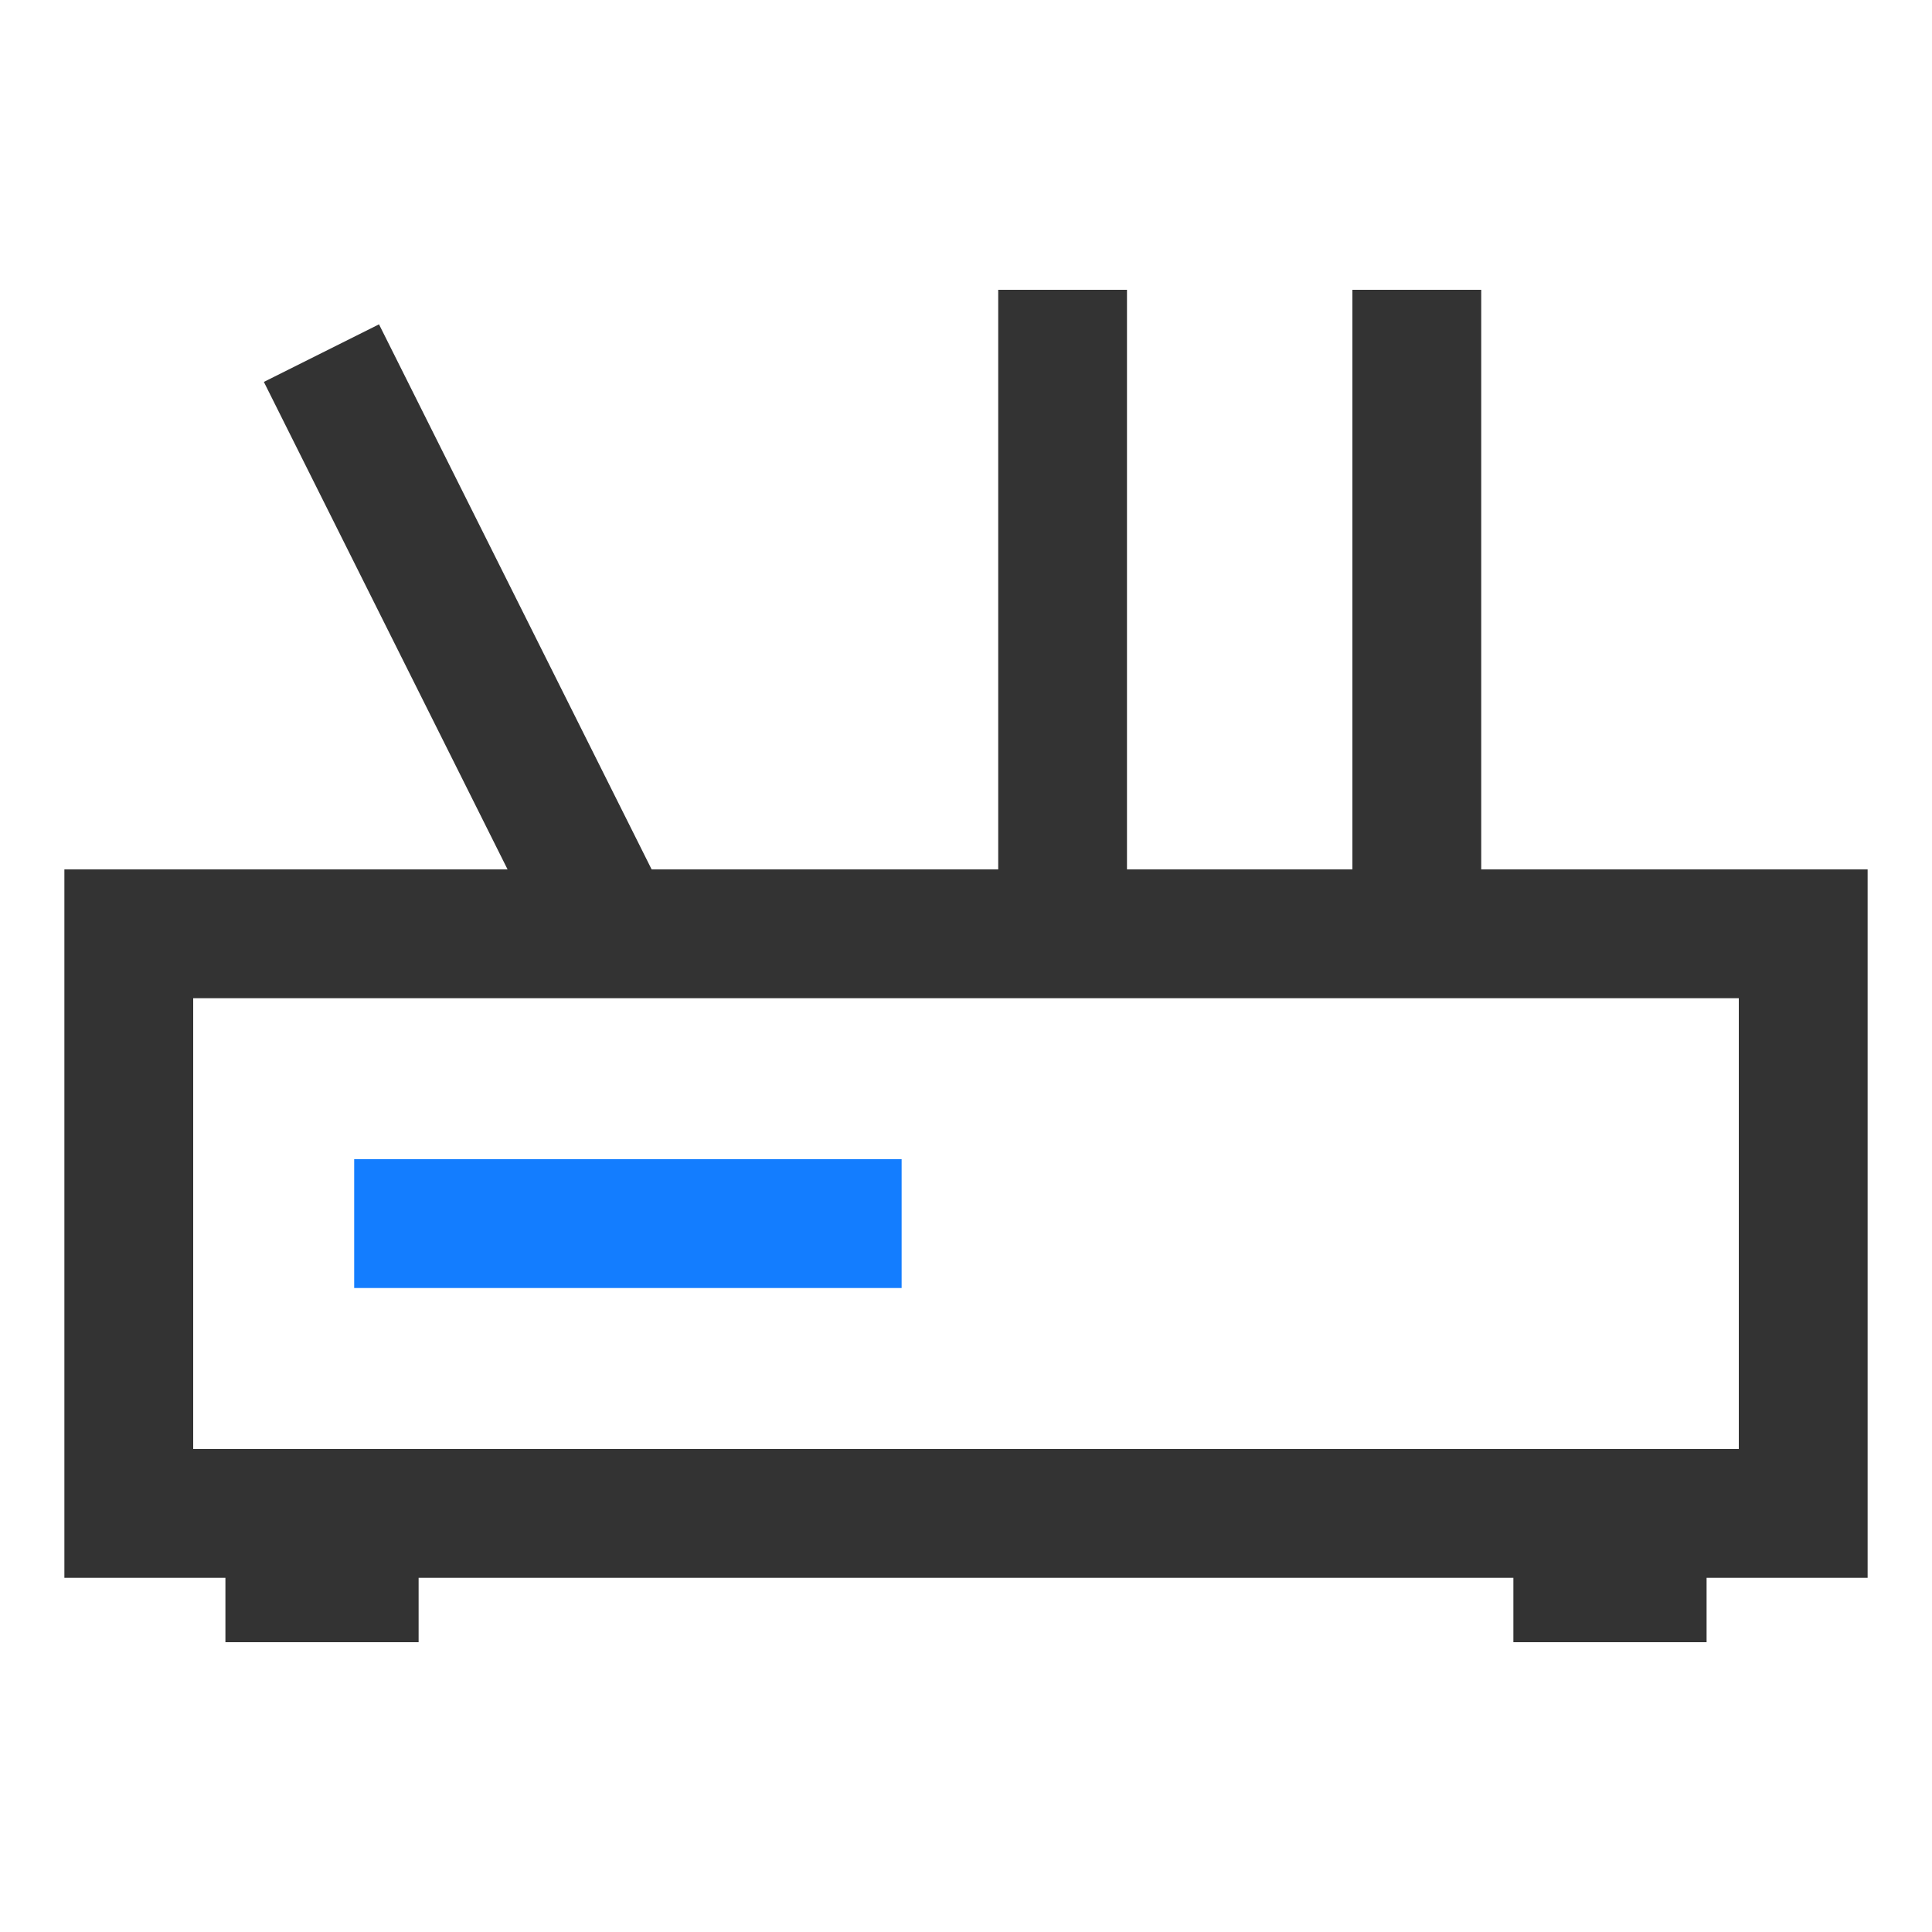
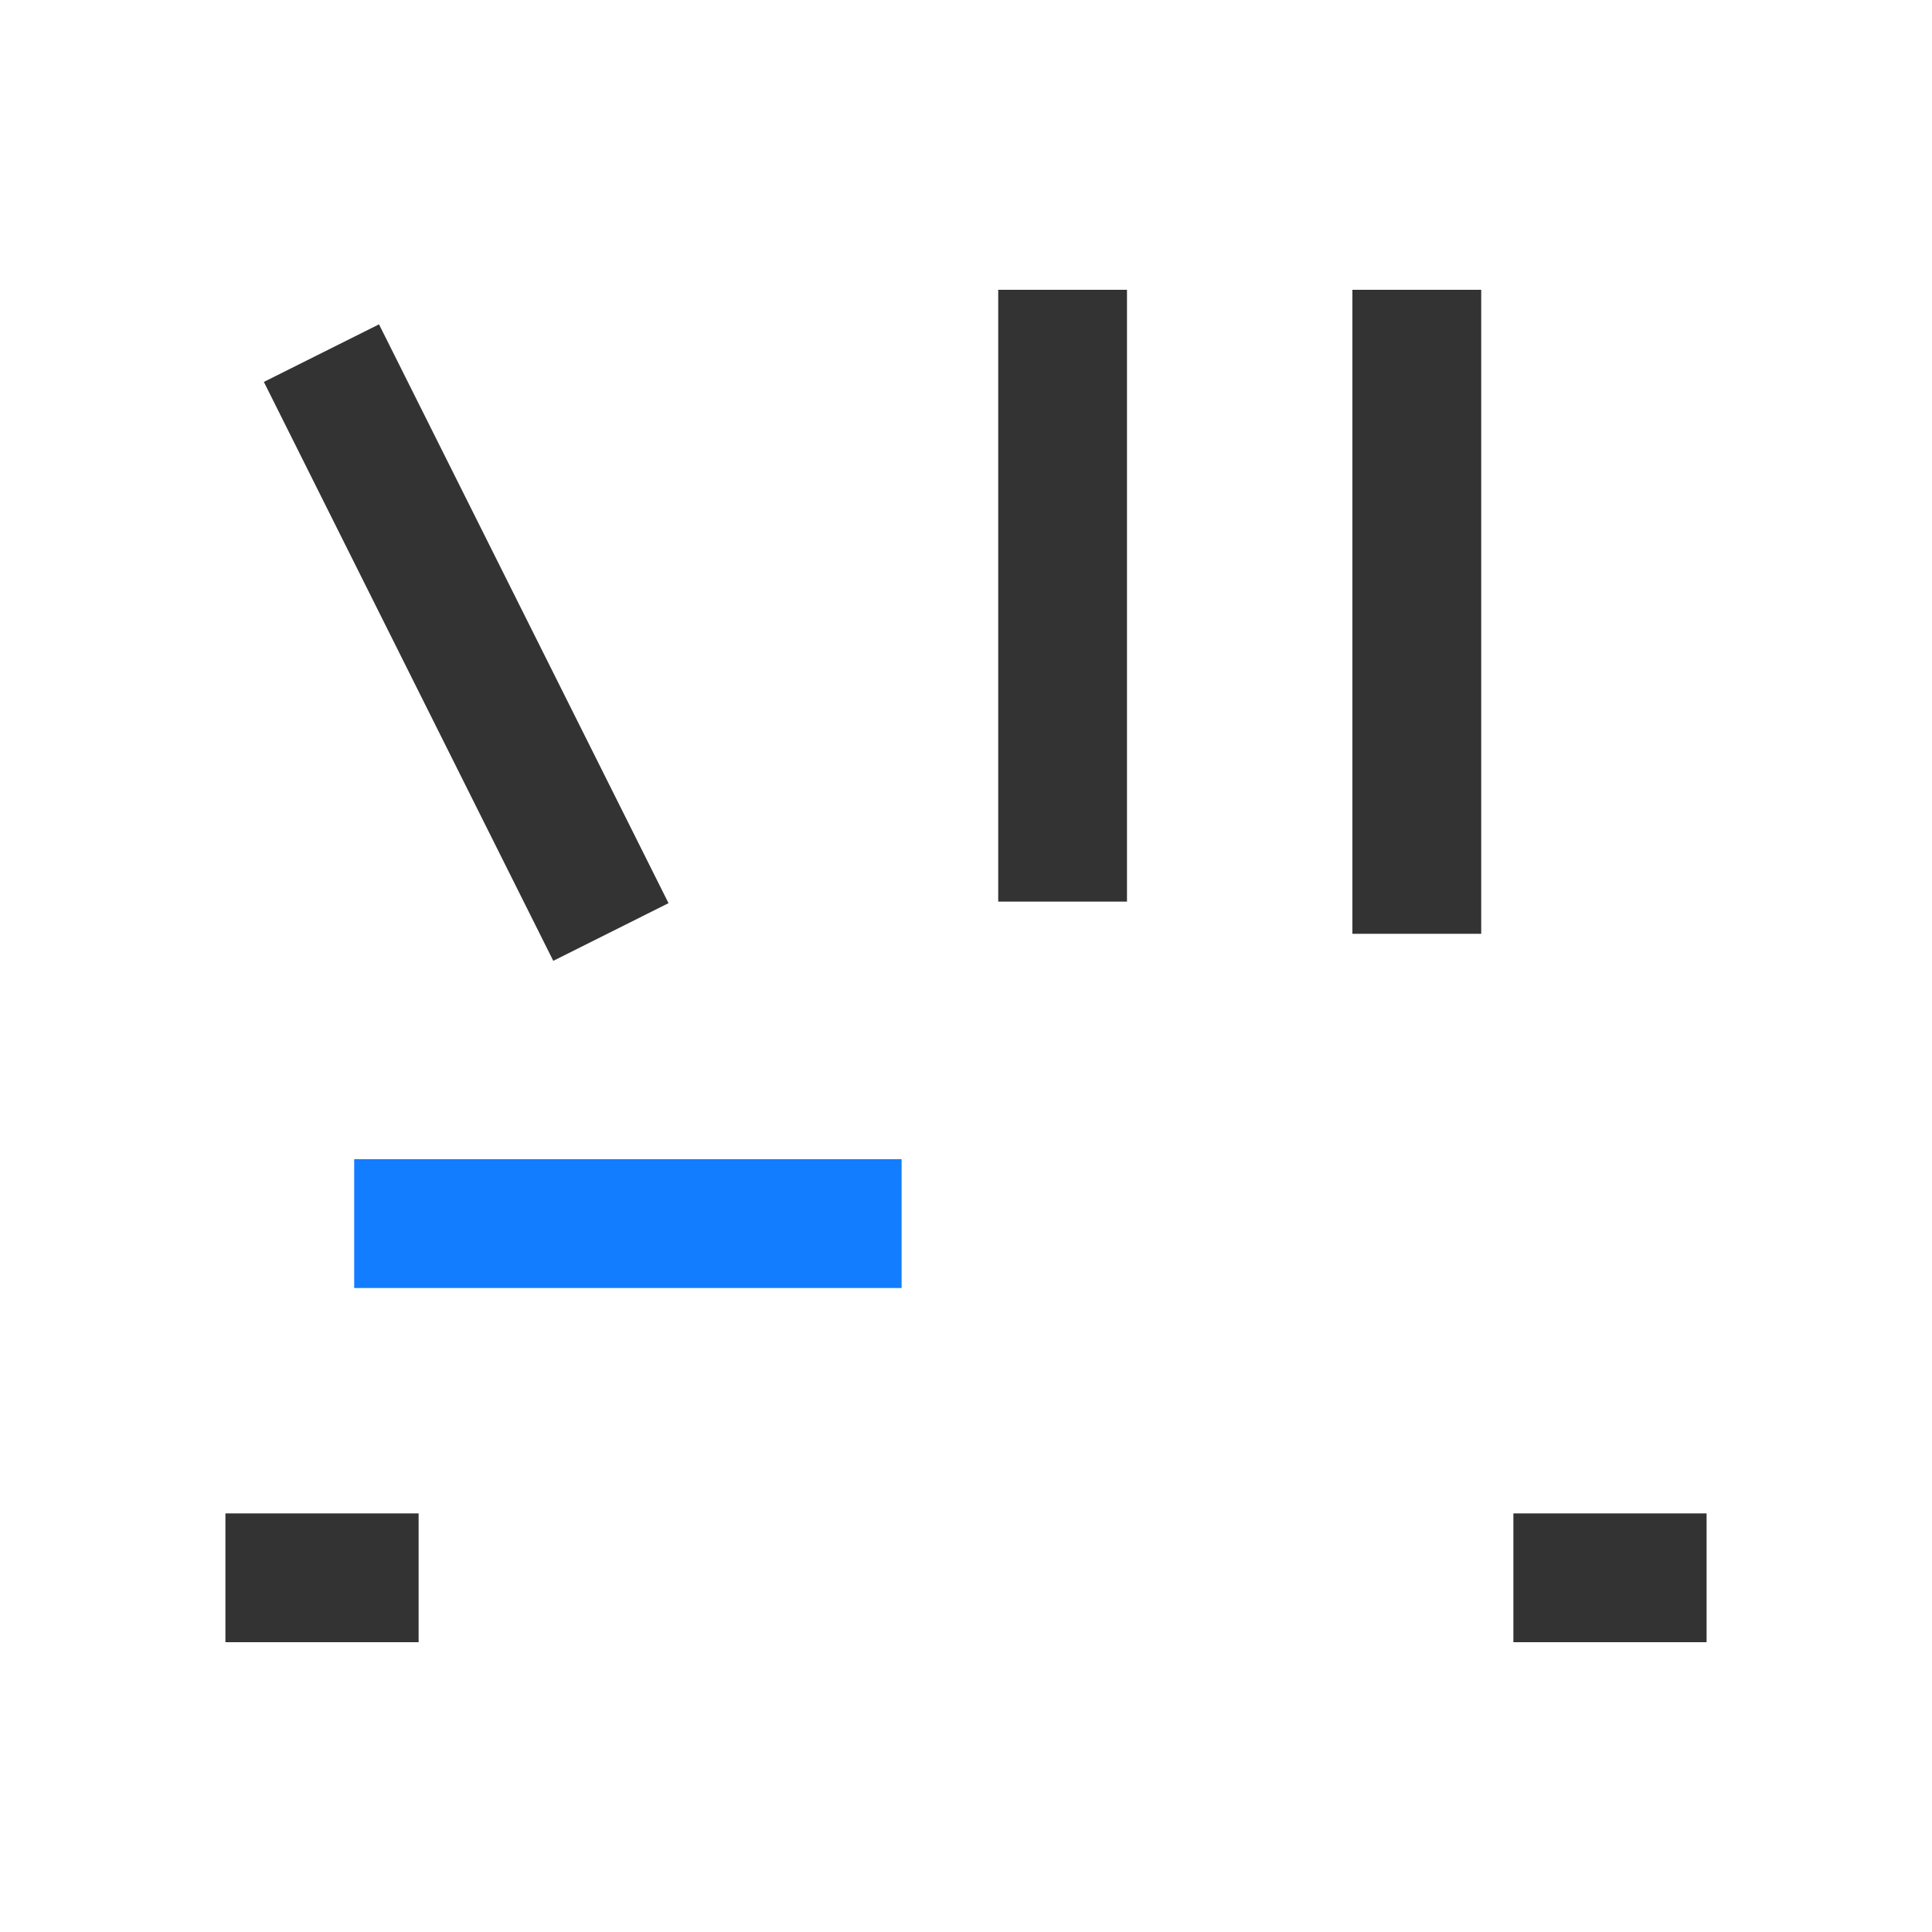
<svg xmlns="http://www.w3.org/2000/svg" t="1609378846620" class="icon" viewBox="0 0 1024 1024" version="1.1" p-id="8542" width="32" height="32">
  <defs>
    <style type="text/css" />
  </defs>
  <path d="M187.725 614.4h290.15v68.275H187.725z" fill="#137DFF" p-id="8543" />
  <path d="M119.475 802.125h102.4V870.4h-102.4v-68.275z m682.65 0h102.4V870.4h-102.4v-68.275zM529.075 153.6h68.25v324.275h-68.25V153.6zM716.8 153.6h68.275v341.325H716.8V153.6zM139.853 202.419l61.03-30.515 153.446 306.79-61.082 30.566L139.853 202.419z" fill="#333333" p-id="8544" />
-   <path d="M989.875 836.275H34.125V460.8h955.75v375.475zM102.4 768h819.2v-238.925H102.4V768z" fill="#333333" p-id="8545" />
</svg>